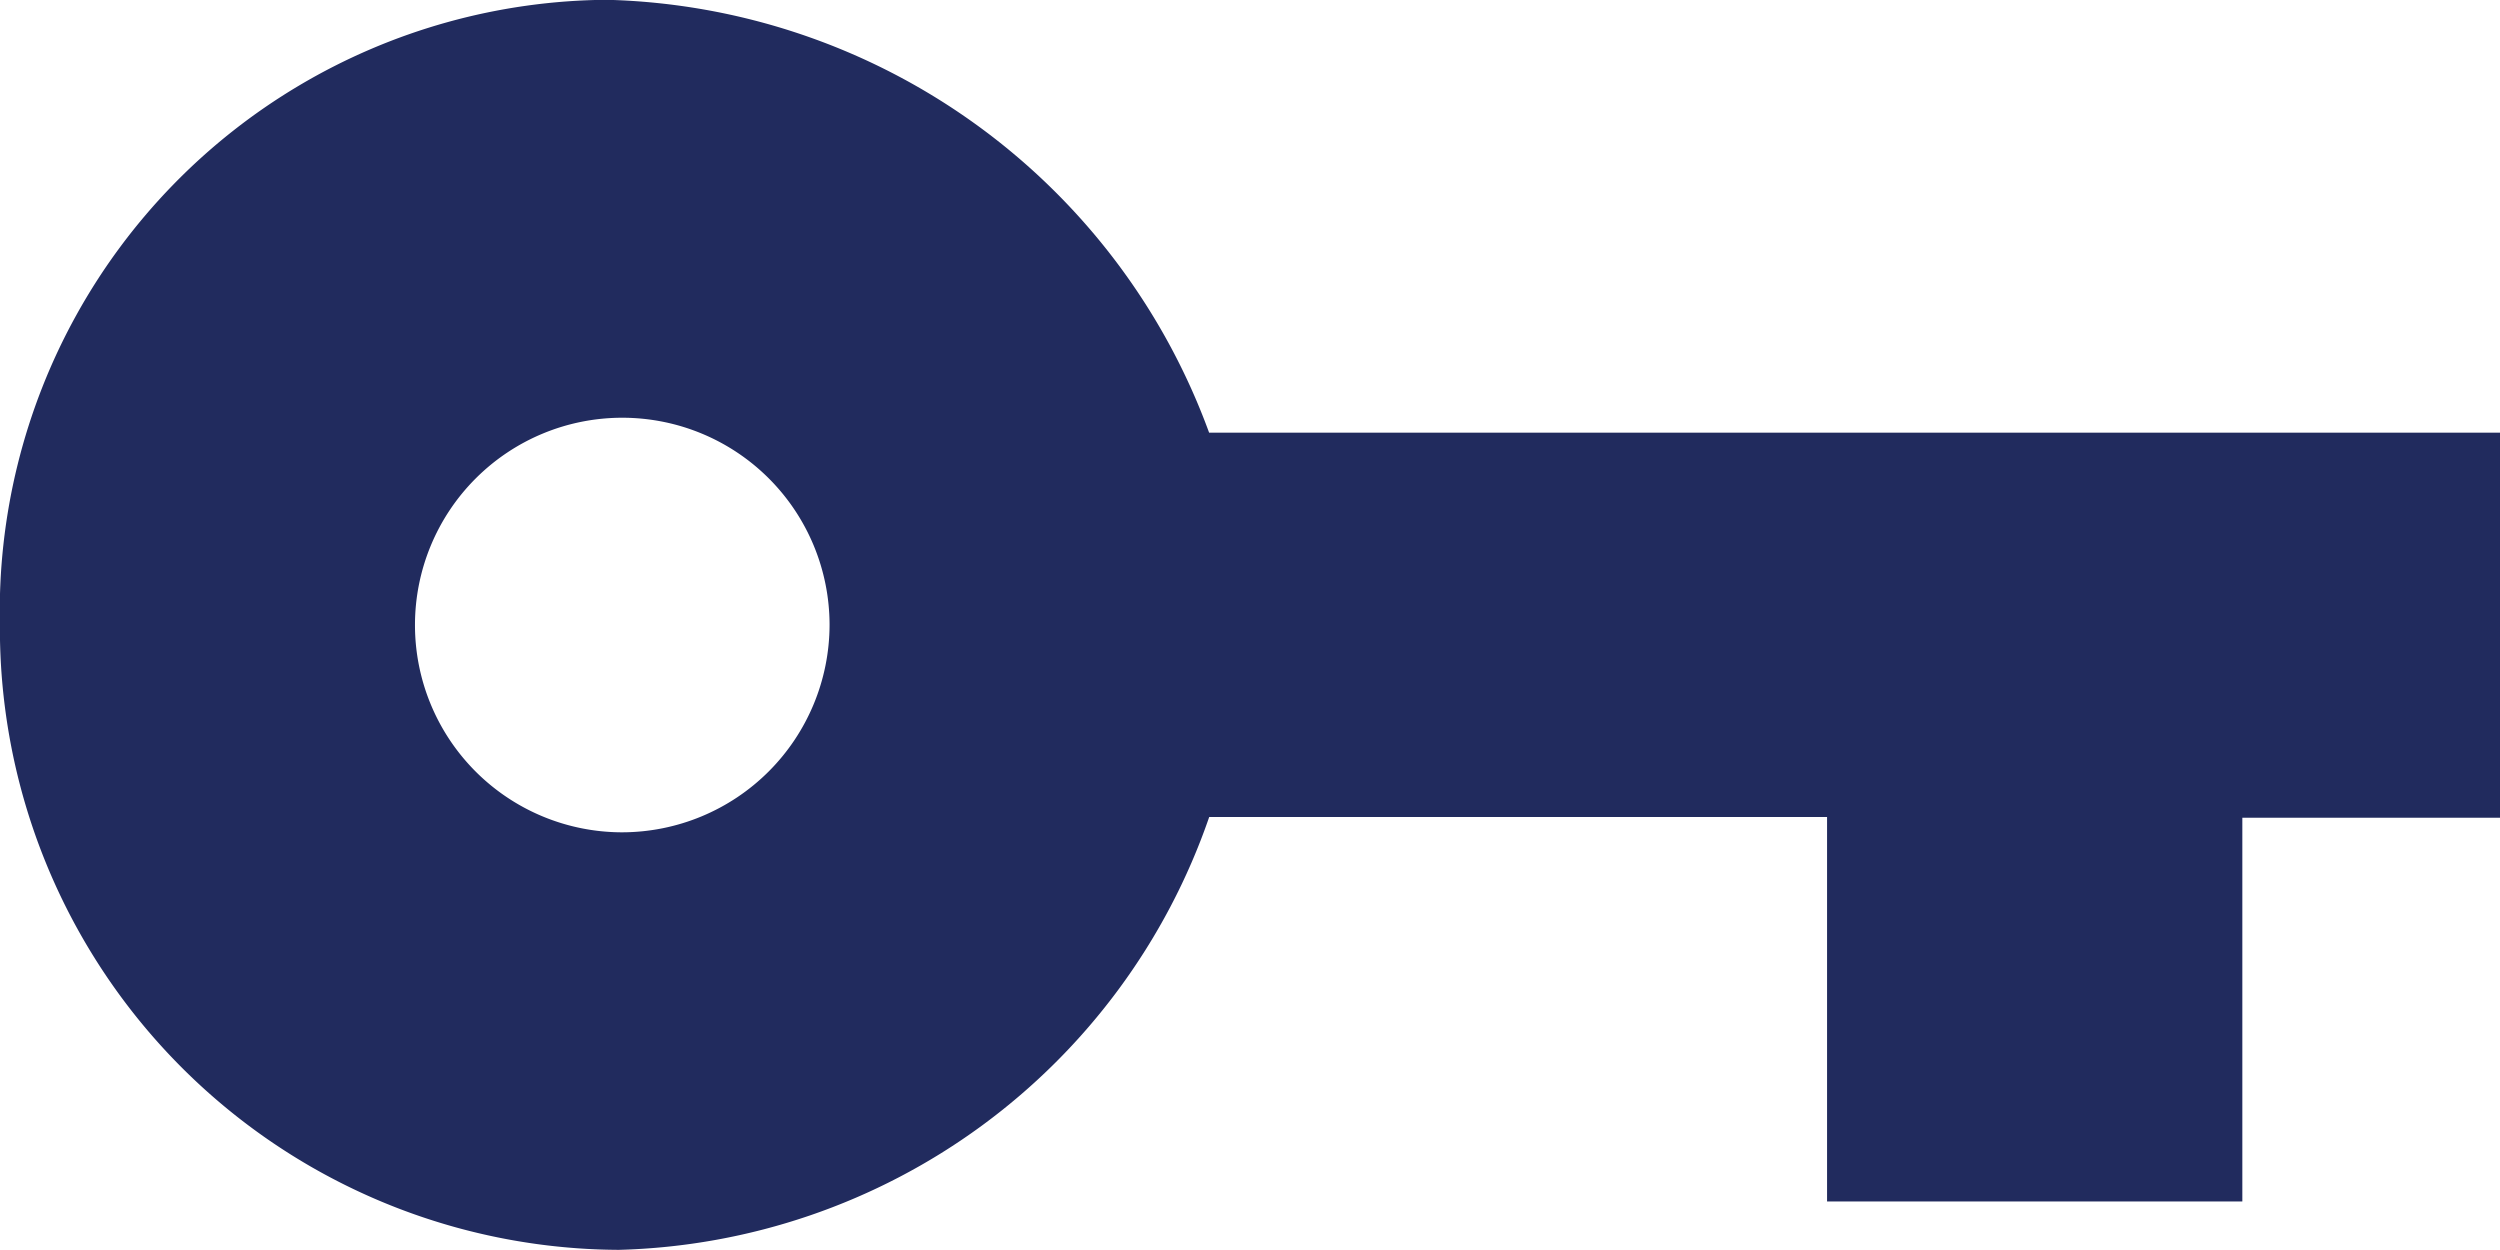
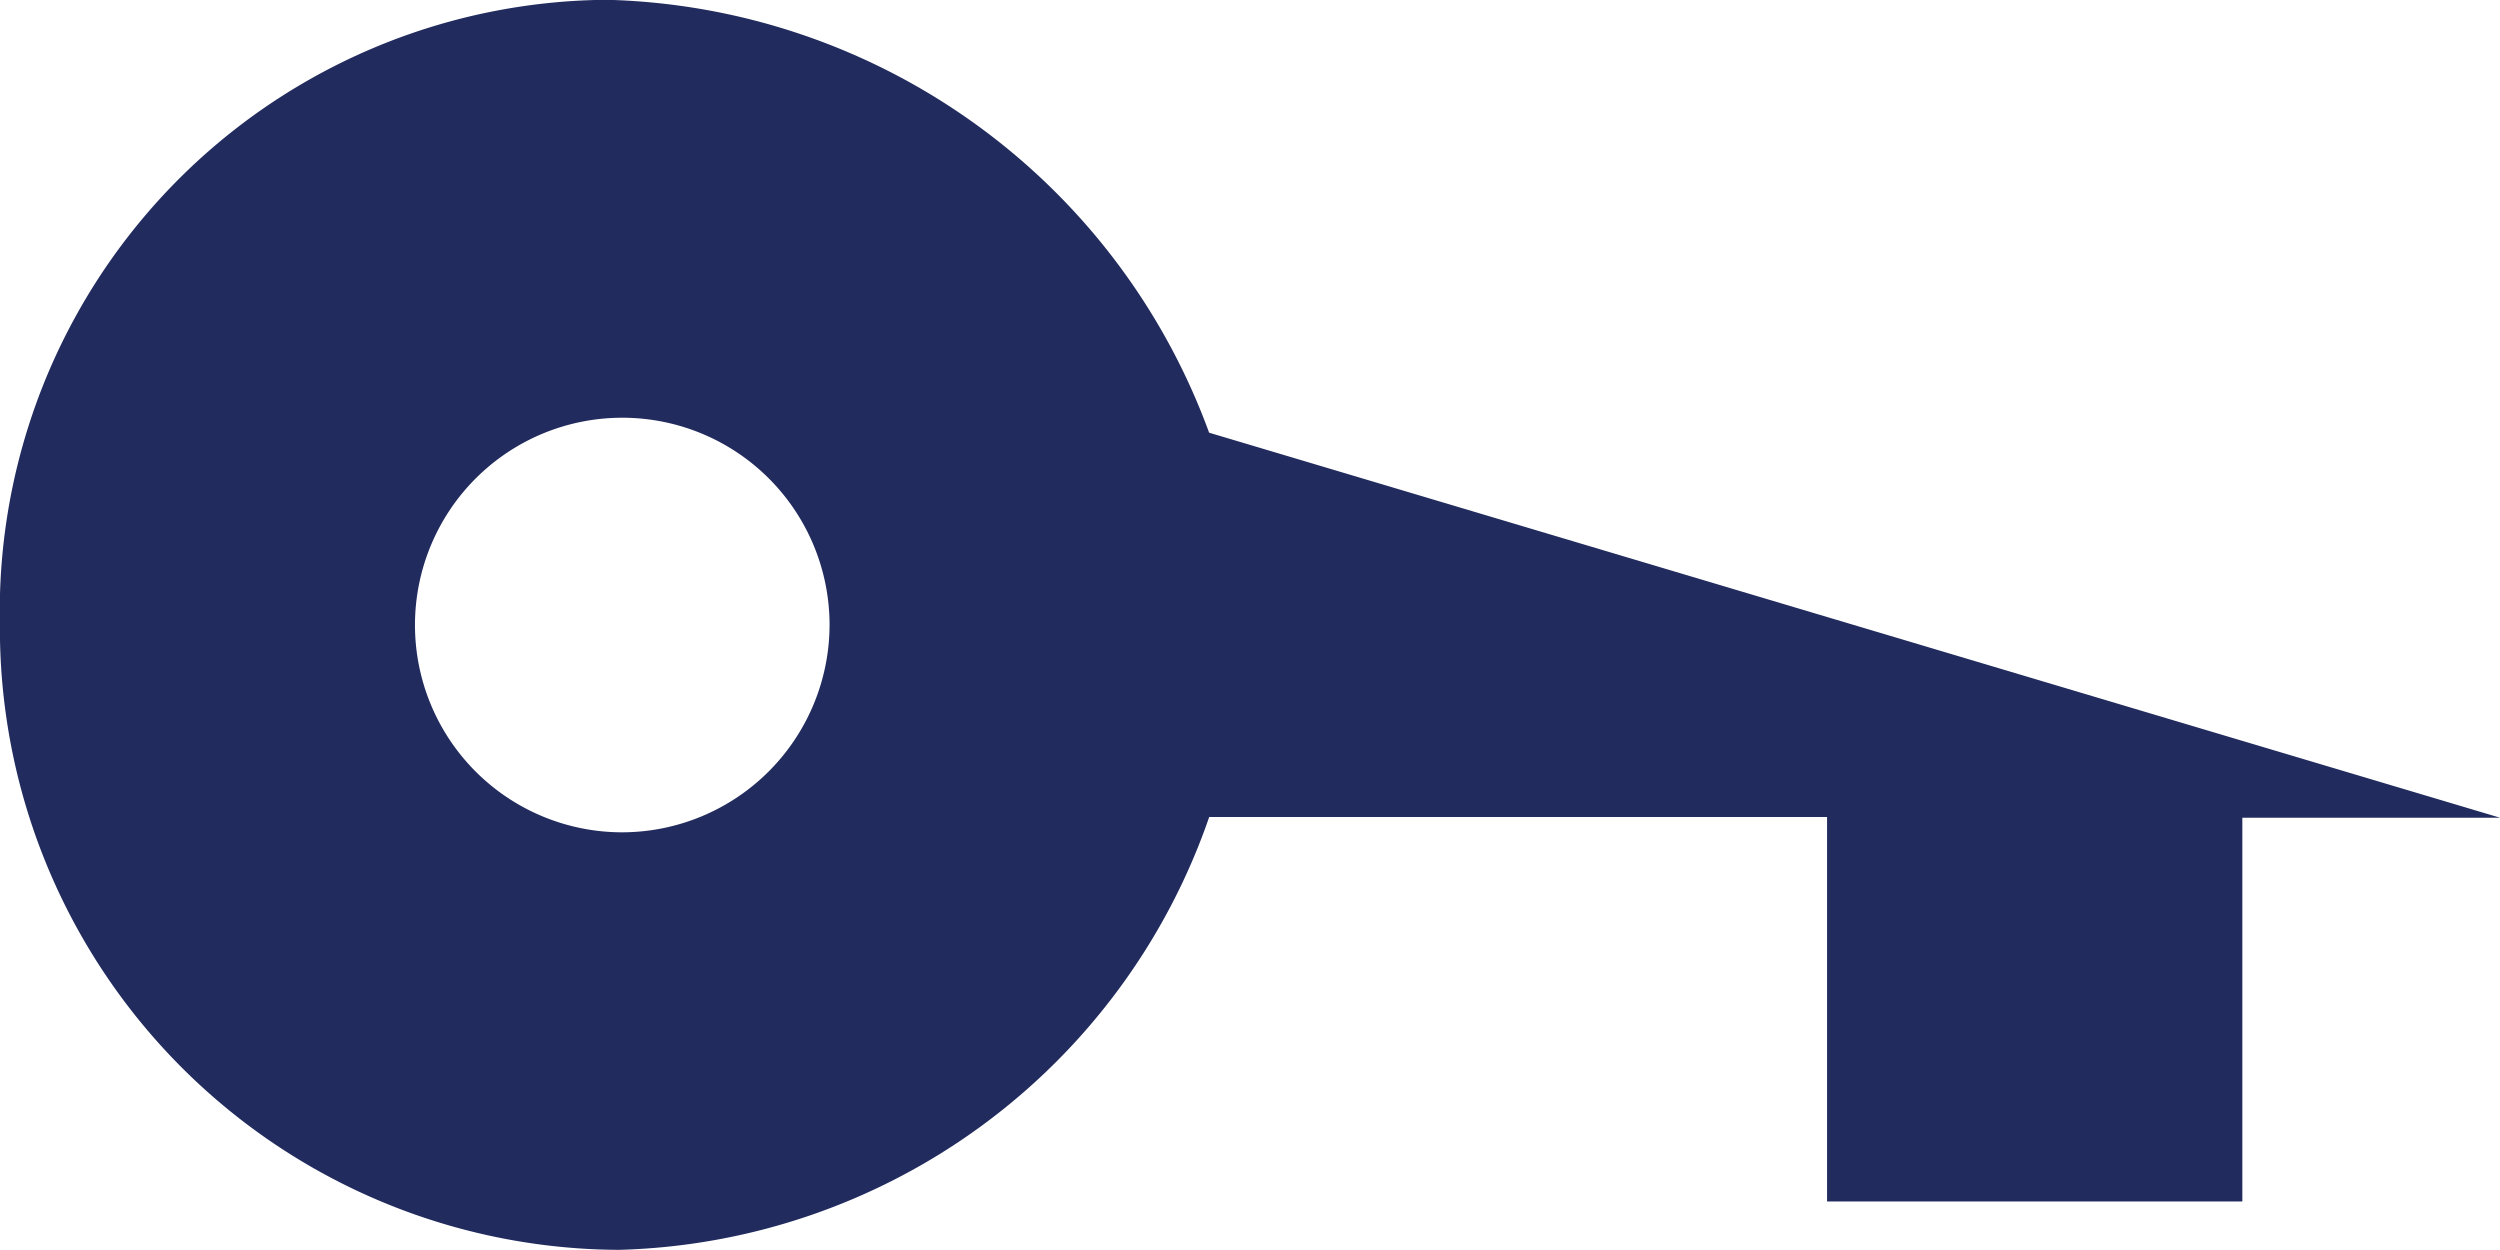
<svg xmlns="http://www.w3.org/2000/svg" width="25.411" height="12.706" viewBox="0 0 25.411 12.706">
-   <path id="Icon_ionic-md-key" data-name="Icon ionic-md-key" d="M15.665,15.086a6.7,6.7,0,0,0-6.121-4.4,6.217,6.217,0,0,0-6.17,6.353,6.319,6.319,0,0,0,6.292,6.353,6.53,6.53,0,0,0,6-4.4h6.28V22.9h4.221V19h2.621V15.086ZM9.7,19.148a2.107,2.107,0,1,1,2.107-2.107A2.112,2.112,0,0,1,9.7,19.148Z" transform="translate(-3.375 -10.688)" fill="#212b5e" />
+   <path id="Icon_ionic-md-key" data-name="Icon ionic-md-key" d="M15.665,15.086a6.7,6.7,0,0,0-6.121-4.4,6.217,6.217,0,0,0-6.17,6.353,6.319,6.319,0,0,0,6.292,6.353,6.53,6.53,0,0,0,6-4.4h6.28V22.9h4.221V19h2.621ZM9.7,19.148a2.107,2.107,0,1,1,2.107-2.107A2.112,2.112,0,0,1,9.7,19.148Z" transform="translate(-3.375 -10.688)" fill="#212b5e" />
</svg>